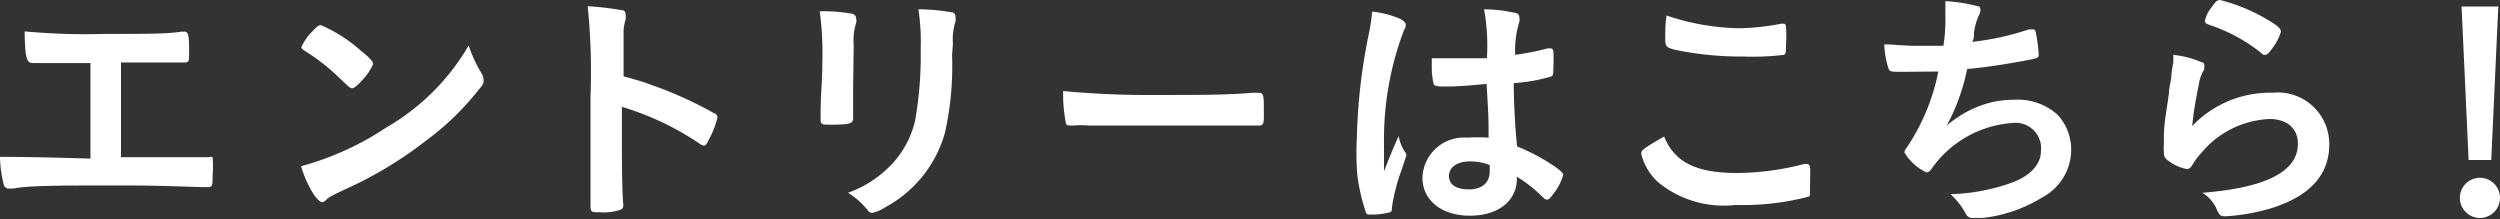
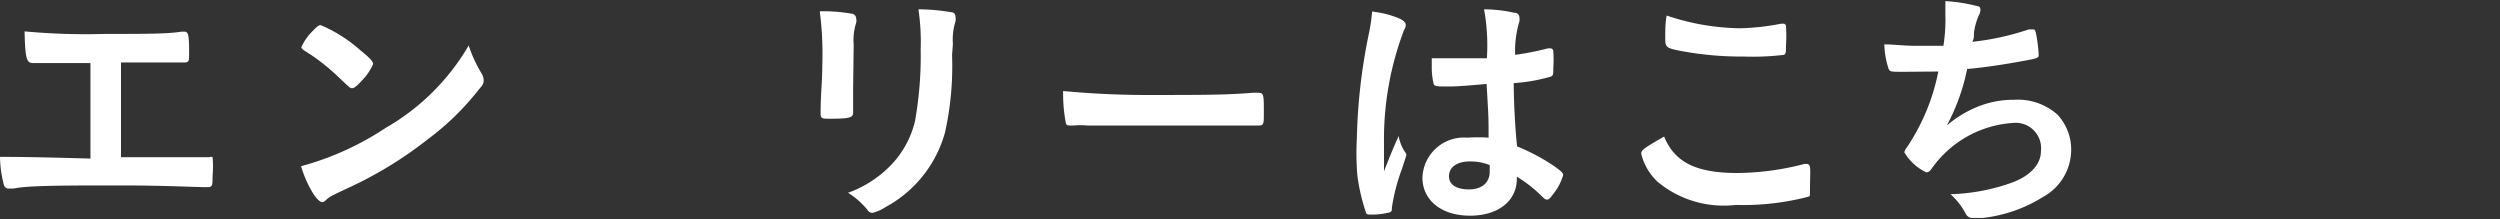
<svg xmlns="http://www.w3.org/2000/svg" viewBox="0 0 88.44 7.76">
  <rect x="0" y="0" width="88.44" height="7.76" fill="#333333" stroke="none" />
  <defs>
    <style>
      .cls-1 {
        fill: #ffffff;
      }
    </style>
  </defs>
  <g id="レイヤー_2" data-name="レイヤー 2">
    <g id="rayout">
      <g>
        <path class="cls-1" d="M3.2,2.23H2.63c-.48,0-.75,0-1.18,0H1.16c-.22,0-.27-.17-.29-1.12a23.55,23.55,0,0,0,2.84.09c1.47,0,2.21,0,2.71-.08h.1c.14,0,.17.1.17.72,0,.32,0,.37-.17.37l-.43,0H4.28V5.56c1.83,0,2.42,0,2.86,0l.2,0h.07a.14.14,0,0,1,.11,0,3.65,3.65,0,0,1,0,.66c0,.33,0,.4-.17.4H7.25c-.35,0-1.44-.06-2.95-.06-2,0-3.32,0-3.82.11l-.17,0a.17.17,0,0,1-.17-.12,4.14,4.14,0,0,1-.14-1c.55,0,1.08,0,3.2.06Z" />
        <path class="cls-1" d="M17.05,2.62a.52.52,0,0,1,.06.21c0,.09,0,.15-.15.31a9.46,9.46,0,0,1-1.83,1.79,14.07,14.07,0,0,1-2.75,1.69c-.69.32-.72.34-.83.44s-.11.09-.16.09-.16-.08-.29-.27a4,4,0,0,1-.45-1,10.26,10.26,0,0,0,3-1.36,8,8,0,0,0,2.93-2.91A4.79,4.79,0,0,0,17.05,2.62Zm-6-1.51c.16-.17.22-.22.3-.22a5.17,5.17,0,0,1,1.4.89c.35.28.45.4.45.49a2,2,0,0,1-.37.55c-.2.22-.3.3-.37.3s-.07,0-.44-.35A7.53,7.53,0,0,0,11.09,2l-.38-.25s-.05-.05-.05-.08A1.83,1.83,0,0,1,11.05,1.11Z" />
-         <path class="cls-1" d="M22,4.8c0,.55,0,2,.05,2.44v0a.18.18,0,0,1-.07.17,1.89,1.89,0,0,1-.75.1c-.29,0-.34,0-.34-.21v0c0-.24,0-2.83,0-3.9a22.87,22.87,0,0,0-.1-3.18A10.9,10.9,0,0,1,22,.36c.09,0,.13.07.13.14a.79.79,0,0,1,0,.2,1.43,1.43,0,0,0-.07.38s0,.56,0,1.62c.64.18.64.18,1,.31a13.83,13.83,0,0,1,2.21,1c.07,0,.11.1.11.15a3.14,3.14,0,0,1-.31.79c-.07.15-.11.2-.17.2a.3.3,0,0,1-.14-.06A10,10,0,0,0,22,3.78Z" />
-         <path class="cls-1" d="M30.18,3.11c0,.2,0,.62,0,.87v.21c0,.18-.12.22-.82.22-.27,0-.33,0-.33-.19V4c0-.7.06-1.09.06-1.73A11.57,11.57,0,0,0,29,.4,5.69,5.69,0,0,1,30.1.48c.12,0,.19.09.19.19a.3.3,0,0,1,0,.13,2,2,0,0,0-.09.78Zm3.5-1.17a10.86,10.86,0,0,1-.25,2.75,4.31,4.31,0,0,1-2.11,2.64,1.39,1.39,0,0,1-.46.2.2.2,0,0,1-.17-.1A2.69,2.69,0,0,0,30,6.82a4,4,0,0,0,1.45-.91,3.36,3.36,0,0,0,.92-1.63,13.1,13.1,0,0,0,.2-2.53A7.74,7.74,0,0,0,32.49.33a6.79,6.79,0,0,1,1.14.1c.12,0,.17.07.17.16a.43.43,0,0,1,0,.17,2.16,2.16,0,0,0-.09.8Z" />
+         <path class="cls-1" d="M30.18,3.11c0,.2,0,.62,0,.87c0,.18-.12.22-.82.22-.27,0-.33,0-.33-.19V4c0-.7.06-1.09.06-1.73A11.57,11.57,0,0,0,29,.4,5.69,5.69,0,0,1,30.1.48c.12,0,.19.09.19.19a.3.3,0,0,1,0,.13,2,2,0,0,0-.09.78Zm3.5-1.17a10.86,10.86,0,0,1-.25,2.75,4.31,4.31,0,0,1-2.11,2.64,1.39,1.39,0,0,1-.46.2.2.2,0,0,1-.17-.1A2.69,2.69,0,0,0,30,6.82a4,4,0,0,0,1.45-.91,3.36,3.36,0,0,0,.92-1.63,13.1,13.1,0,0,0,.2-2.53A7.74,7.74,0,0,0,32.49.33a6.79,6.79,0,0,1,1.14.1c.12,0,.17.07.17.16a.43.43,0,0,1,0,.17,2.16,2.16,0,0,0-.09.8Z" />
        <path class="cls-1" d="M40.82,3.36c1.65,0,2.6,0,3.51-.08h.11c.27,0,.27,0,.27.72,0,.37,0,.44-.18.44h0c-.6,0-.93,0-3.53,0-1,0-1.43,0-2.26,0h-.26a3.21,3.21,0,0,0-.51,0h-.09c-.1,0-.17,0-.18-.12a5.39,5.39,0,0,1-.09-1.1A31.83,31.83,0,0,0,40.82,3.36Z" />
        <path class="cls-1" d="M49.74,5.43a.13.13,0,0,1,0,.1s0,0-.15.46a6.74,6.74,0,0,0-.35,1.35c0,.12,0,.17-.16.19a2.36,2.36,0,0,1-.6.06c-.09,0-.14,0-.16-.08a6.71,6.71,0,0,1-.3-1.29A9.33,9.33,0,0,1,48,4.9a20.17,20.17,0,0,1,.44-3.78,6.06,6.06,0,0,0,.1-.71,3.38,3.38,0,0,1,1,.26c.14.08.19.14.19.22a.32.32,0,0,1-.06.17,10.89,10.89,0,0,0-.71,4c0,.21,0,.55,0,1,.22-.56.32-.81.52-1.25A1.45,1.45,0,0,0,49.74,5.43Zm1.52-2.37c-.44,0-.53,0-.55-.12a2.53,2.53,0,0,1-.06-.57c0-.08,0-.15,0-.31.24,0,.39,0,.69,0,.48,0,.79,0,1.26,0A7.09,7.09,0,0,0,52.5.33a4.92,4.92,0,0,1,1.06.12c.13,0,.19.08.19.17a.38.38,0,0,1,0,.14,3.58,3.58,0,0,0-.15,1.18,9.64,9.64,0,0,0,1.16-.23l.09,0s.08,0,.1.09a4.64,4.64,0,0,1,0,.61c0,.23,0,.26-.09.3a6,6,0,0,1-1.31.23c0,.63.05,1.65.12,2.24A7.05,7.05,0,0,1,55,5.89c.25.18.3.24.3.3a1.93,1.93,0,0,1-.35.67c-.11.15-.16.2-.22.2s-.07,0-.27-.2a4.91,4.91,0,0,0-.8-.61v.07c0,.79-.66,1.31-1.66,1.31s-1.68-.54-1.68-1.35a1.47,1.47,0,0,1,1.59-1.41,5.47,5.47,0,0,1,.75,0c0-.7,0-.7-.07-1.9C52.23,3,51.62,3.06,51.26,3.06ZM52,5.71c-.45,0-.74.2-.74.52s.28.47.71.47.73-.22.73-.63c0-.13,0-.23,0-.23A1.84,1.84,0,0,0,52,5.71Z" />
        <path class="cls-1" d="M61.46,6.12a9.62,9.62,0,0,0,2.37-.32h.1s.08,0,.1.11,0,.49,0,.79,0,.23-.1.27a9.17,9.17,0,0,1-2.53.28,3.66,3.66,0,0,1-2.75-.81,2,2,0,0,1-.59-1c0-.13.08-.19.81-.61C59.24,5.74,60,6.12,61.46,6.12ZM61.54,1A8.38,8.38,0,0,0,63,.84h.07a.09.09,0,0,1,.11.08,4.88,4.88,0,0,1,0,.7c0,.21,0,.28-.07.32A9.24,9.24,0,0,1,61.67,2a11.53,11.53,0,0,1-2.22-.2c-.51-.1-.54-.13-.54-.44s0-.55.05-.81A8.42,8.42,0,0,0,61.54,1Z" />
        <path class="cls-1" d="M67.37,2.54c-.49,0-.51,0-.56-.11a3,3,0,0,1-.15-.86c.34,0,.66.05,1.09.05.26,0,.62,0,1,0A5.89,5.89,0,0,0,68.82.52c0-.15,0-.27,0-.48a5.66,5.66,0,0,1,1.14.18c.07,0,.1.06.1.13a.45.45,0,0,1-.06.2,2.27,2.27,0,0,0-.17.61c0,.17,0,.21-.06.32a9.38,9.38,0,0,0,2-.44l.14,0c.07,0,.09,0,.13.22a5.26,5.26,0,0,1,.08.66c0,.11,0,.13-.3.19-.72.14-1.61.28-2.23.33a7.21,7.21,0,0,1-.72,2,3.93,3.93,0,0,1,1.21-.71,3.35,3.35,0,0,1,1.17-.2,2.11,2.11,0,0,1,1.53.52,1.81,1.81,0,0,1,.49,1.27,1.91,1.91,0,0,1-1,1.65,5.09,5.09,0,0,1-2.13.74l-.34,0a.26.26,0,0,1-.26-.15A2.51,2.51,0,0,0,69,6.87a7,7,0,0,0,2.12-.39c.69-.24,1.08-.66,1.08-1.13a.9.9,0,0,0-1-1A3.82,3.82,0,0,0,68.31,6a.24.24,0,0,1-.16.1,1.79,1.79,0,0,1-.78-.71s0-.07.09-.18a7.33,7.33,0,0,0,1.11-2.68Z" />
-         <path class="cls-1" d="M80.4,3.28a1.82,1.82,0,0,1,2,1.83c0,1.06-.67,1.81-2,2.24a7,7,0,0,1-1.65.3c-.19,0-.23,0-.36-.31a1.28,1.28,0,0,0-.48-.52c2.26-.18,3.38-.75,3.38-1.74,0-.54-.39-.87-1-.87A3.31,3.31,0,0,0,77.9,5.38a2.46,2.46,0,0,0-.32.42c-.08.13-.13.18-.22.18a1.55,1.55,0,0,1-.66-.3.3.3,0,0,1-.15-.29,1.67,1.67,0,0,1,0-.29,1.88,1.88,0,0,1,0-.19c0-.57.07-.82.18-1.62,0-.1,0-.1.08-.53,0,0,0-.2.07-.53a2,2,0,0,0,0-.29,3.42,3.42,0,0,1,1,.26c.07,0,.11.08.1.13s0,.06,0,.12a1.44,1.44,0,0,0-.2.57,13.8,13.8,0,0,0-.23,1.44A3.81,3.81,0,0,1,80.4,3.28ZM80.24.71c.35.21.45.31.45.41a1.86,1.86,0,0,1-.29.57c-.15.21-.2.25-.27.25s-.07,0-.18-.1A5.92,5.92,0,0,0,78.19.89C78.06.84,78,.82,78,.75a1.06,1.06,0,0,1,.23-.48c.15-.22.21-.27.31-.27A6.39,6.39,0,0,1,80.24.71Z" />
-         <path class="cls-1" d="M88.44,7a.71.71,0,1,1-.71-.71A.71.71,0,0,1,88.44,7Zm-.31-1.34h-.8L87.08.23h1.3Z" />
      </g>
    </g>
  </g>
</svg>